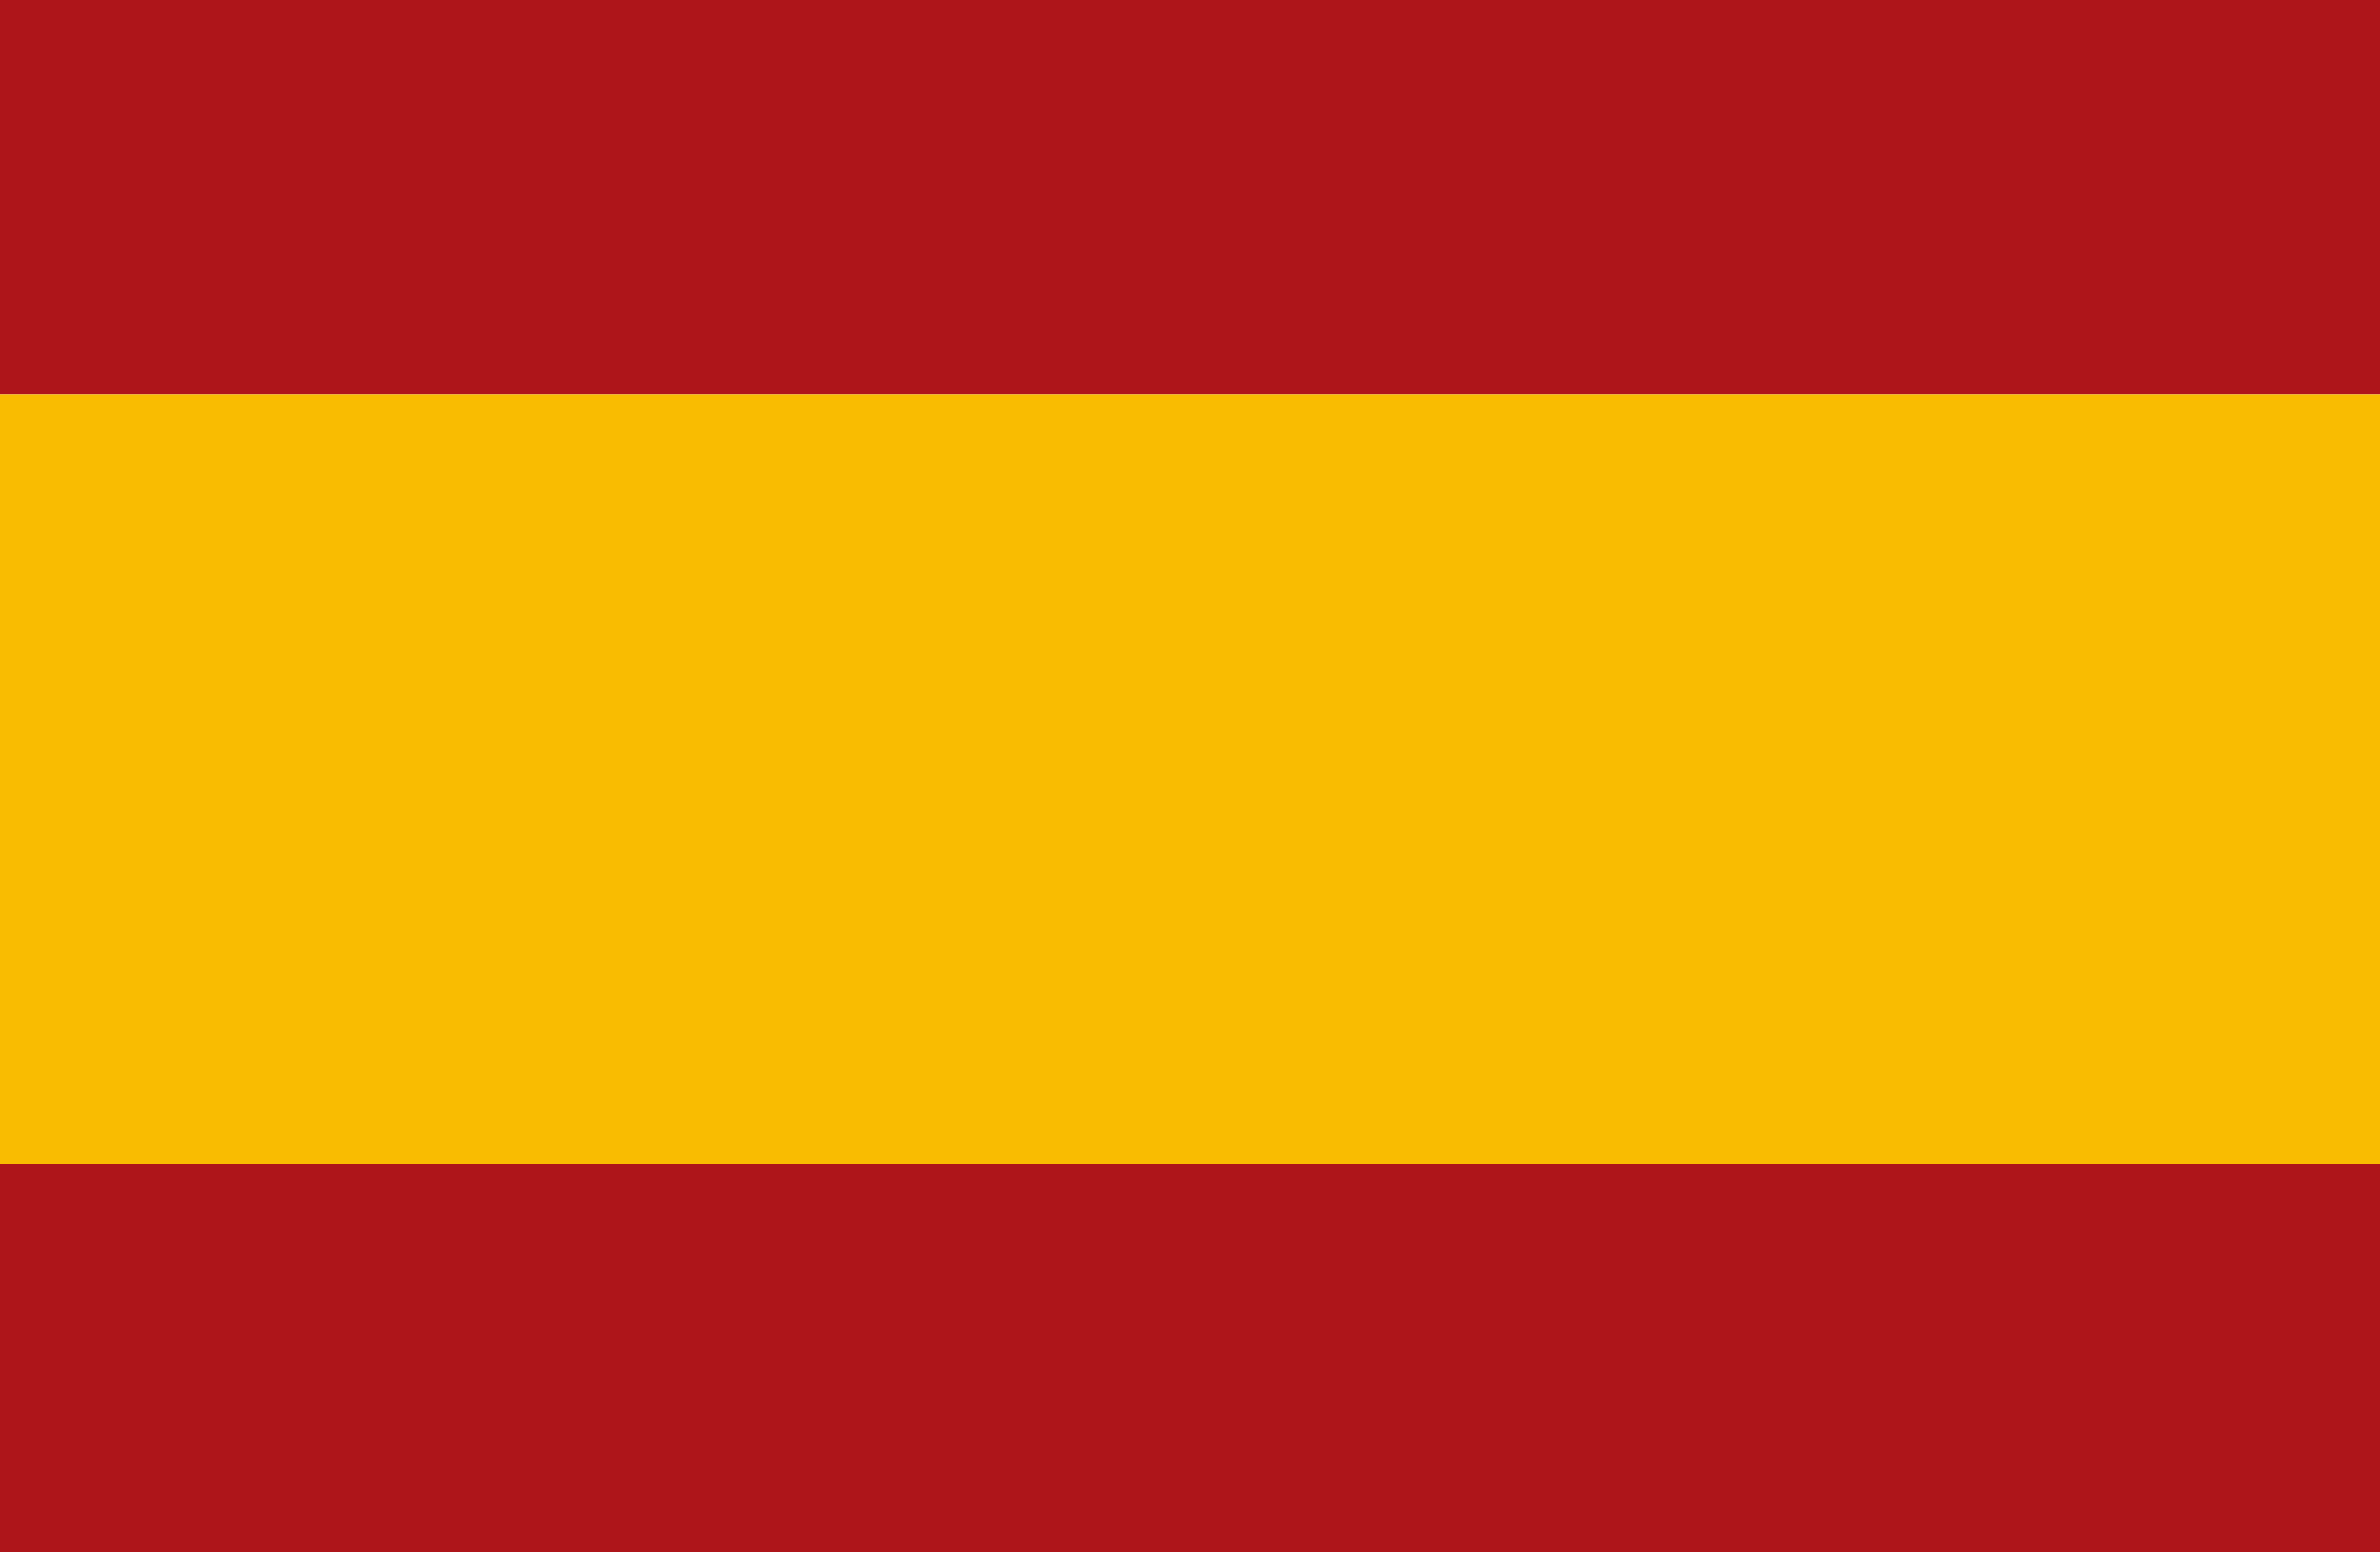
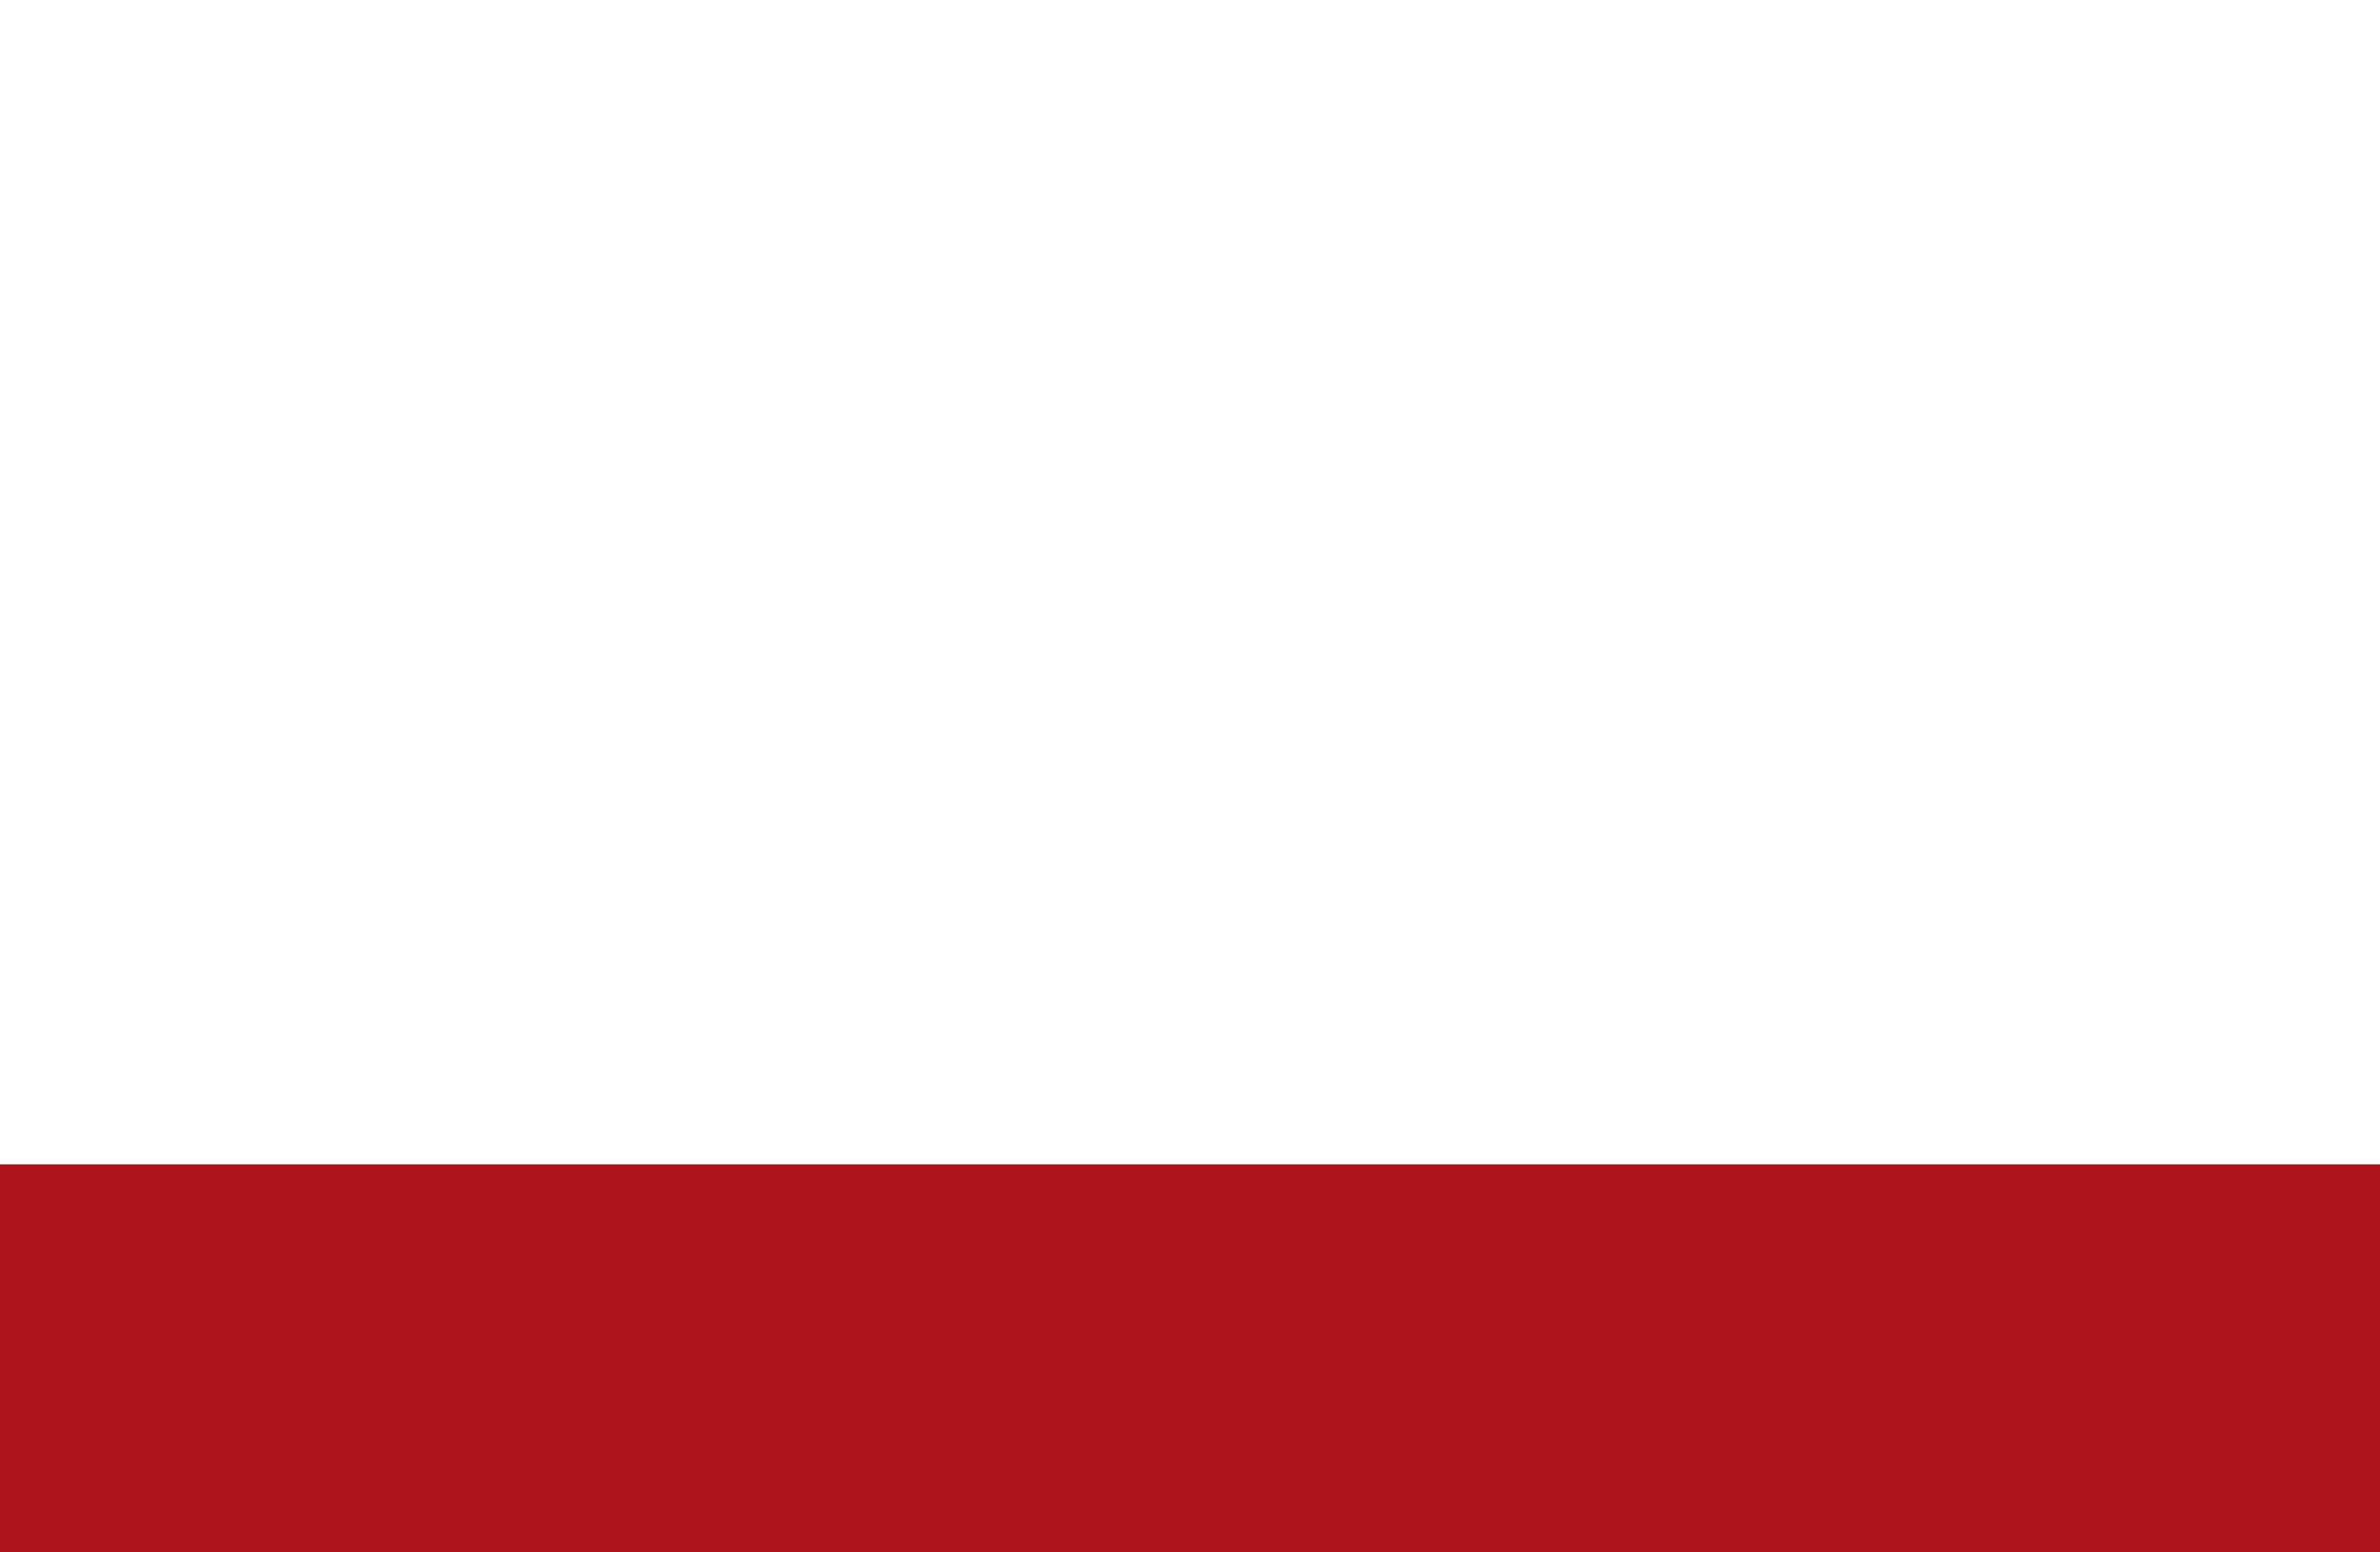
<svg xmlns="http://www.w3.org/2000/svg" version="1.1" id="Layer_1" x="0px" y="0px" viewBox="0 0 36.8 24" style="enable-background:new 0 0 36.8 24;" xml:space="preserve">
  <style type="text/css">

	.st0{fill-rule:evenodd;clip-rule:evenodd;fill:#AD151A;}

	.st1{fill-rule:evenodd;clip-rule:evenodd;fill:#FABC00;}

</style>
  <g>
-     <polygon class="st0" points="0,0 0,6.1 37.1,6.1 37.1,0 0,0  " />
-     <polygon class="st1" points="0,6.1 0,18 36.9,18 36.9,6.1 0,6.1  " />
    <polygon class="st0" points="0,18 0,24.1 37.1,24.1 37.1,18 0,18  " />
  </g>
</svg>